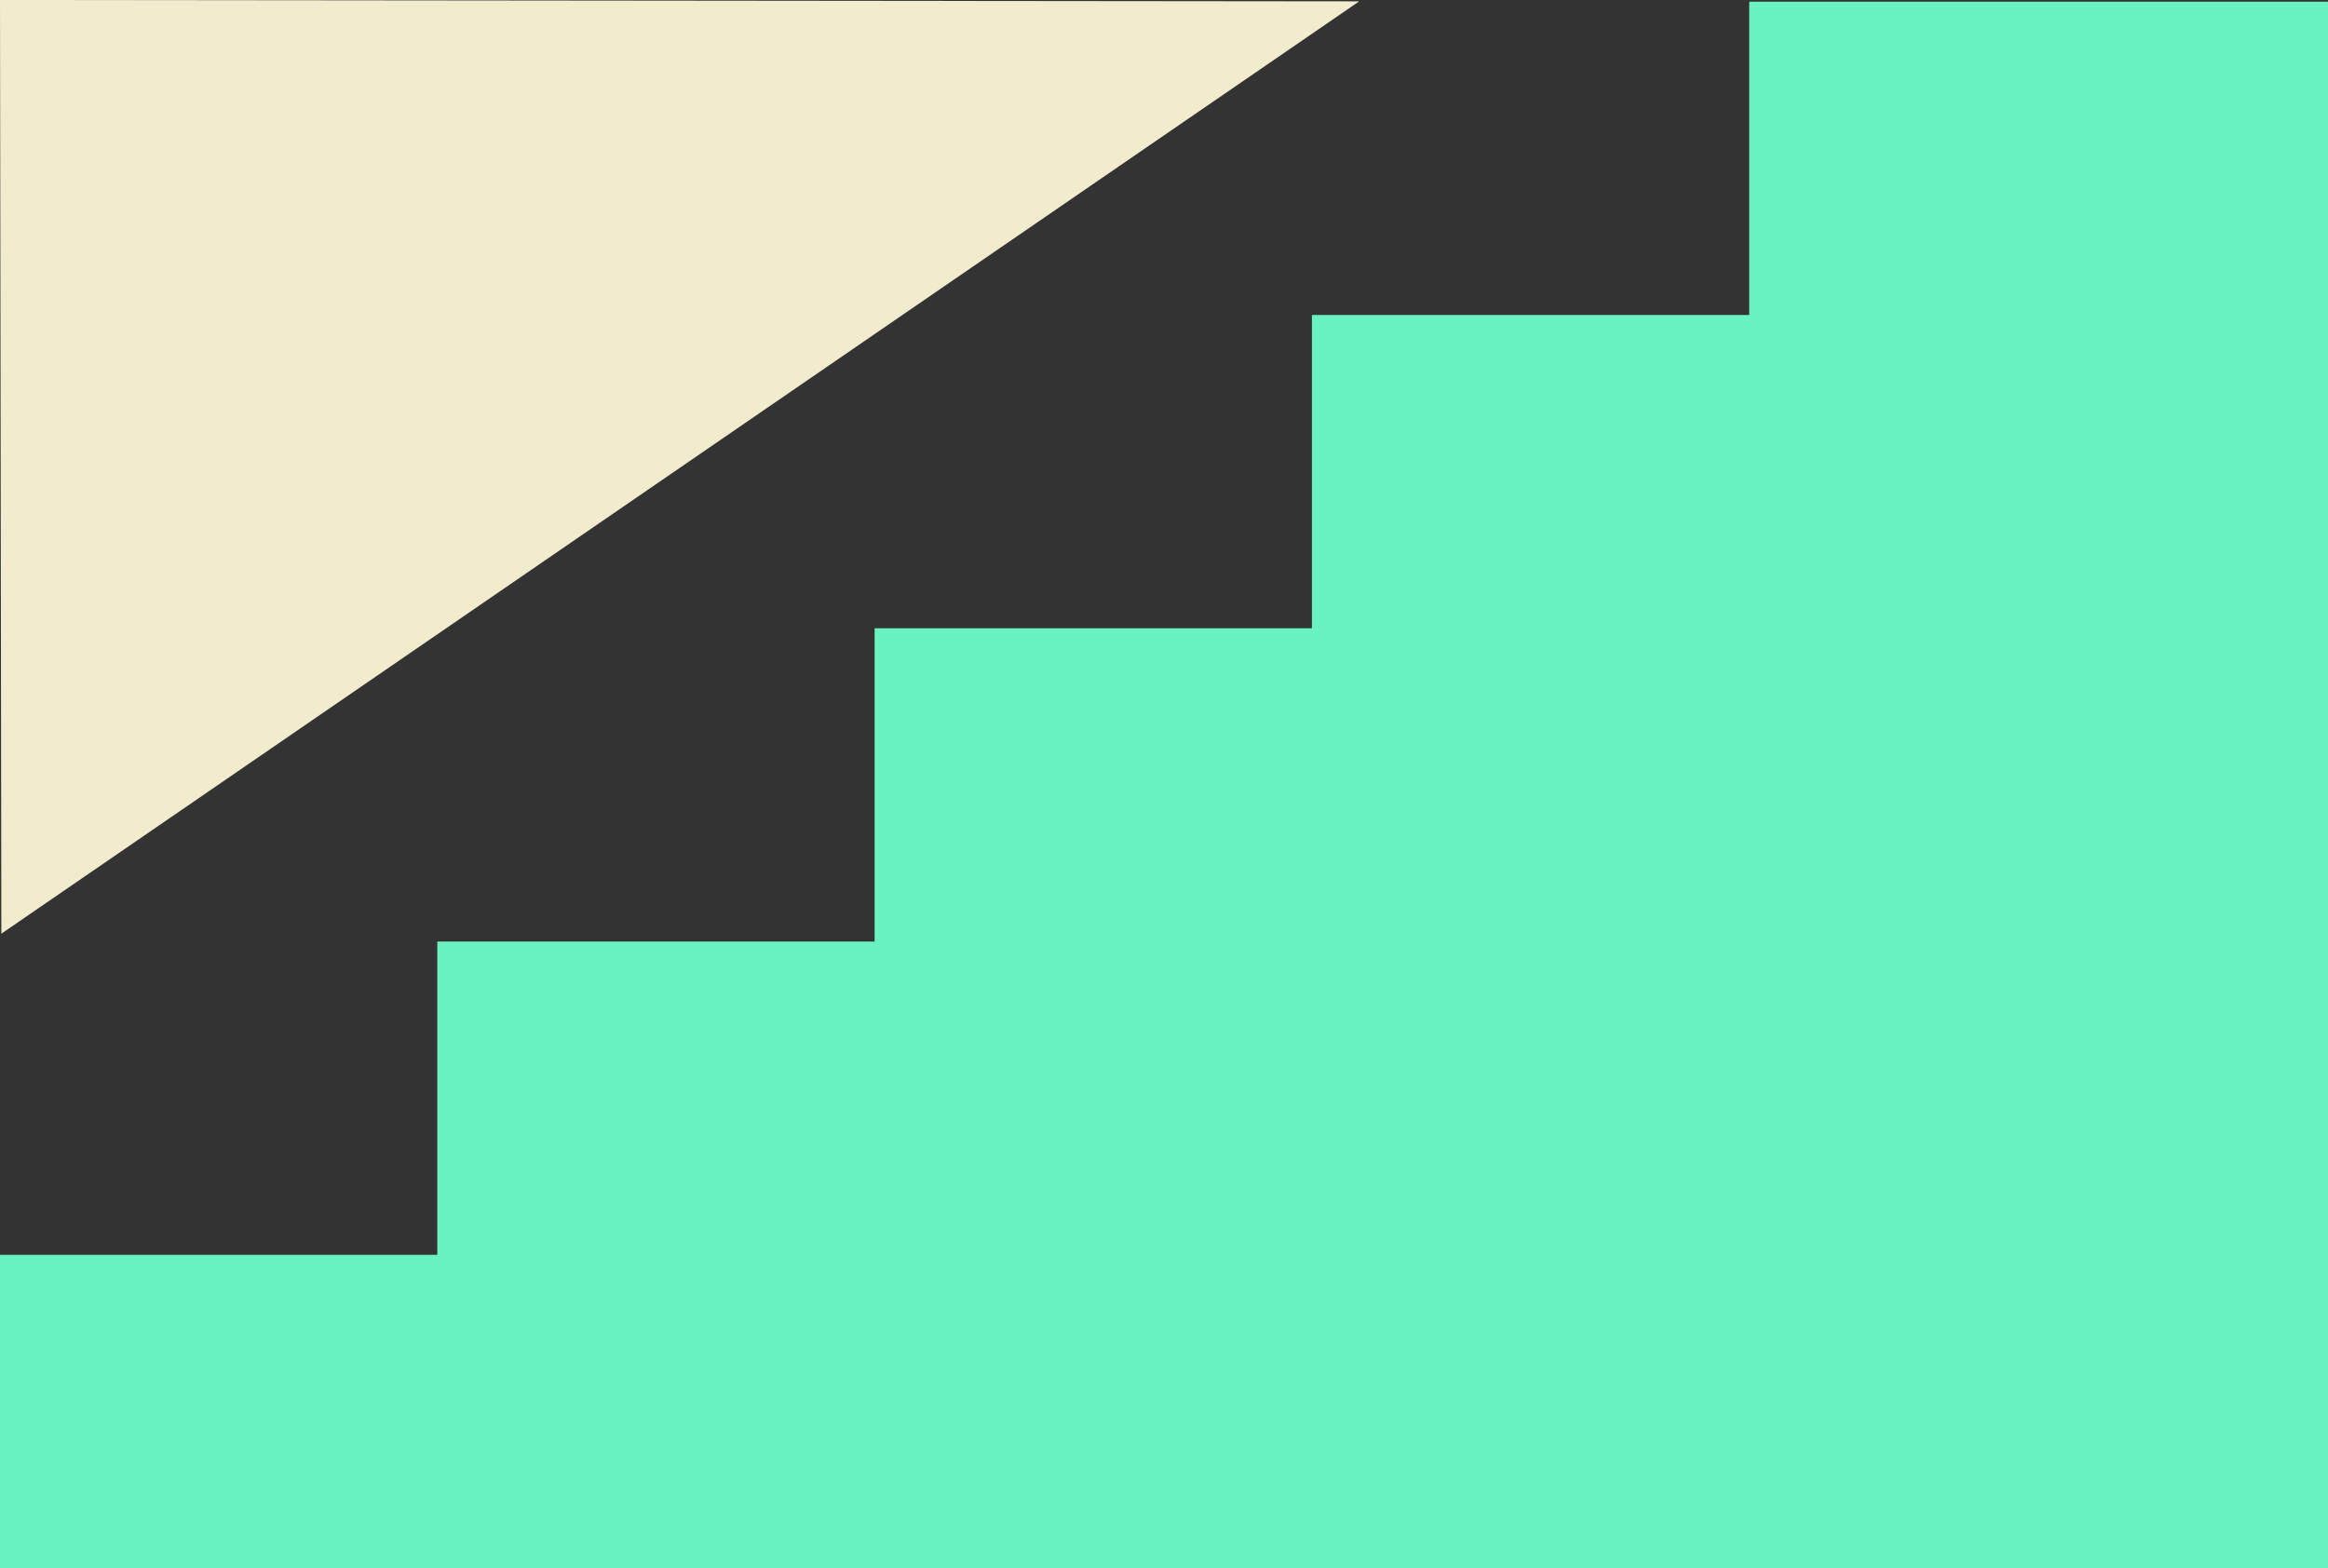
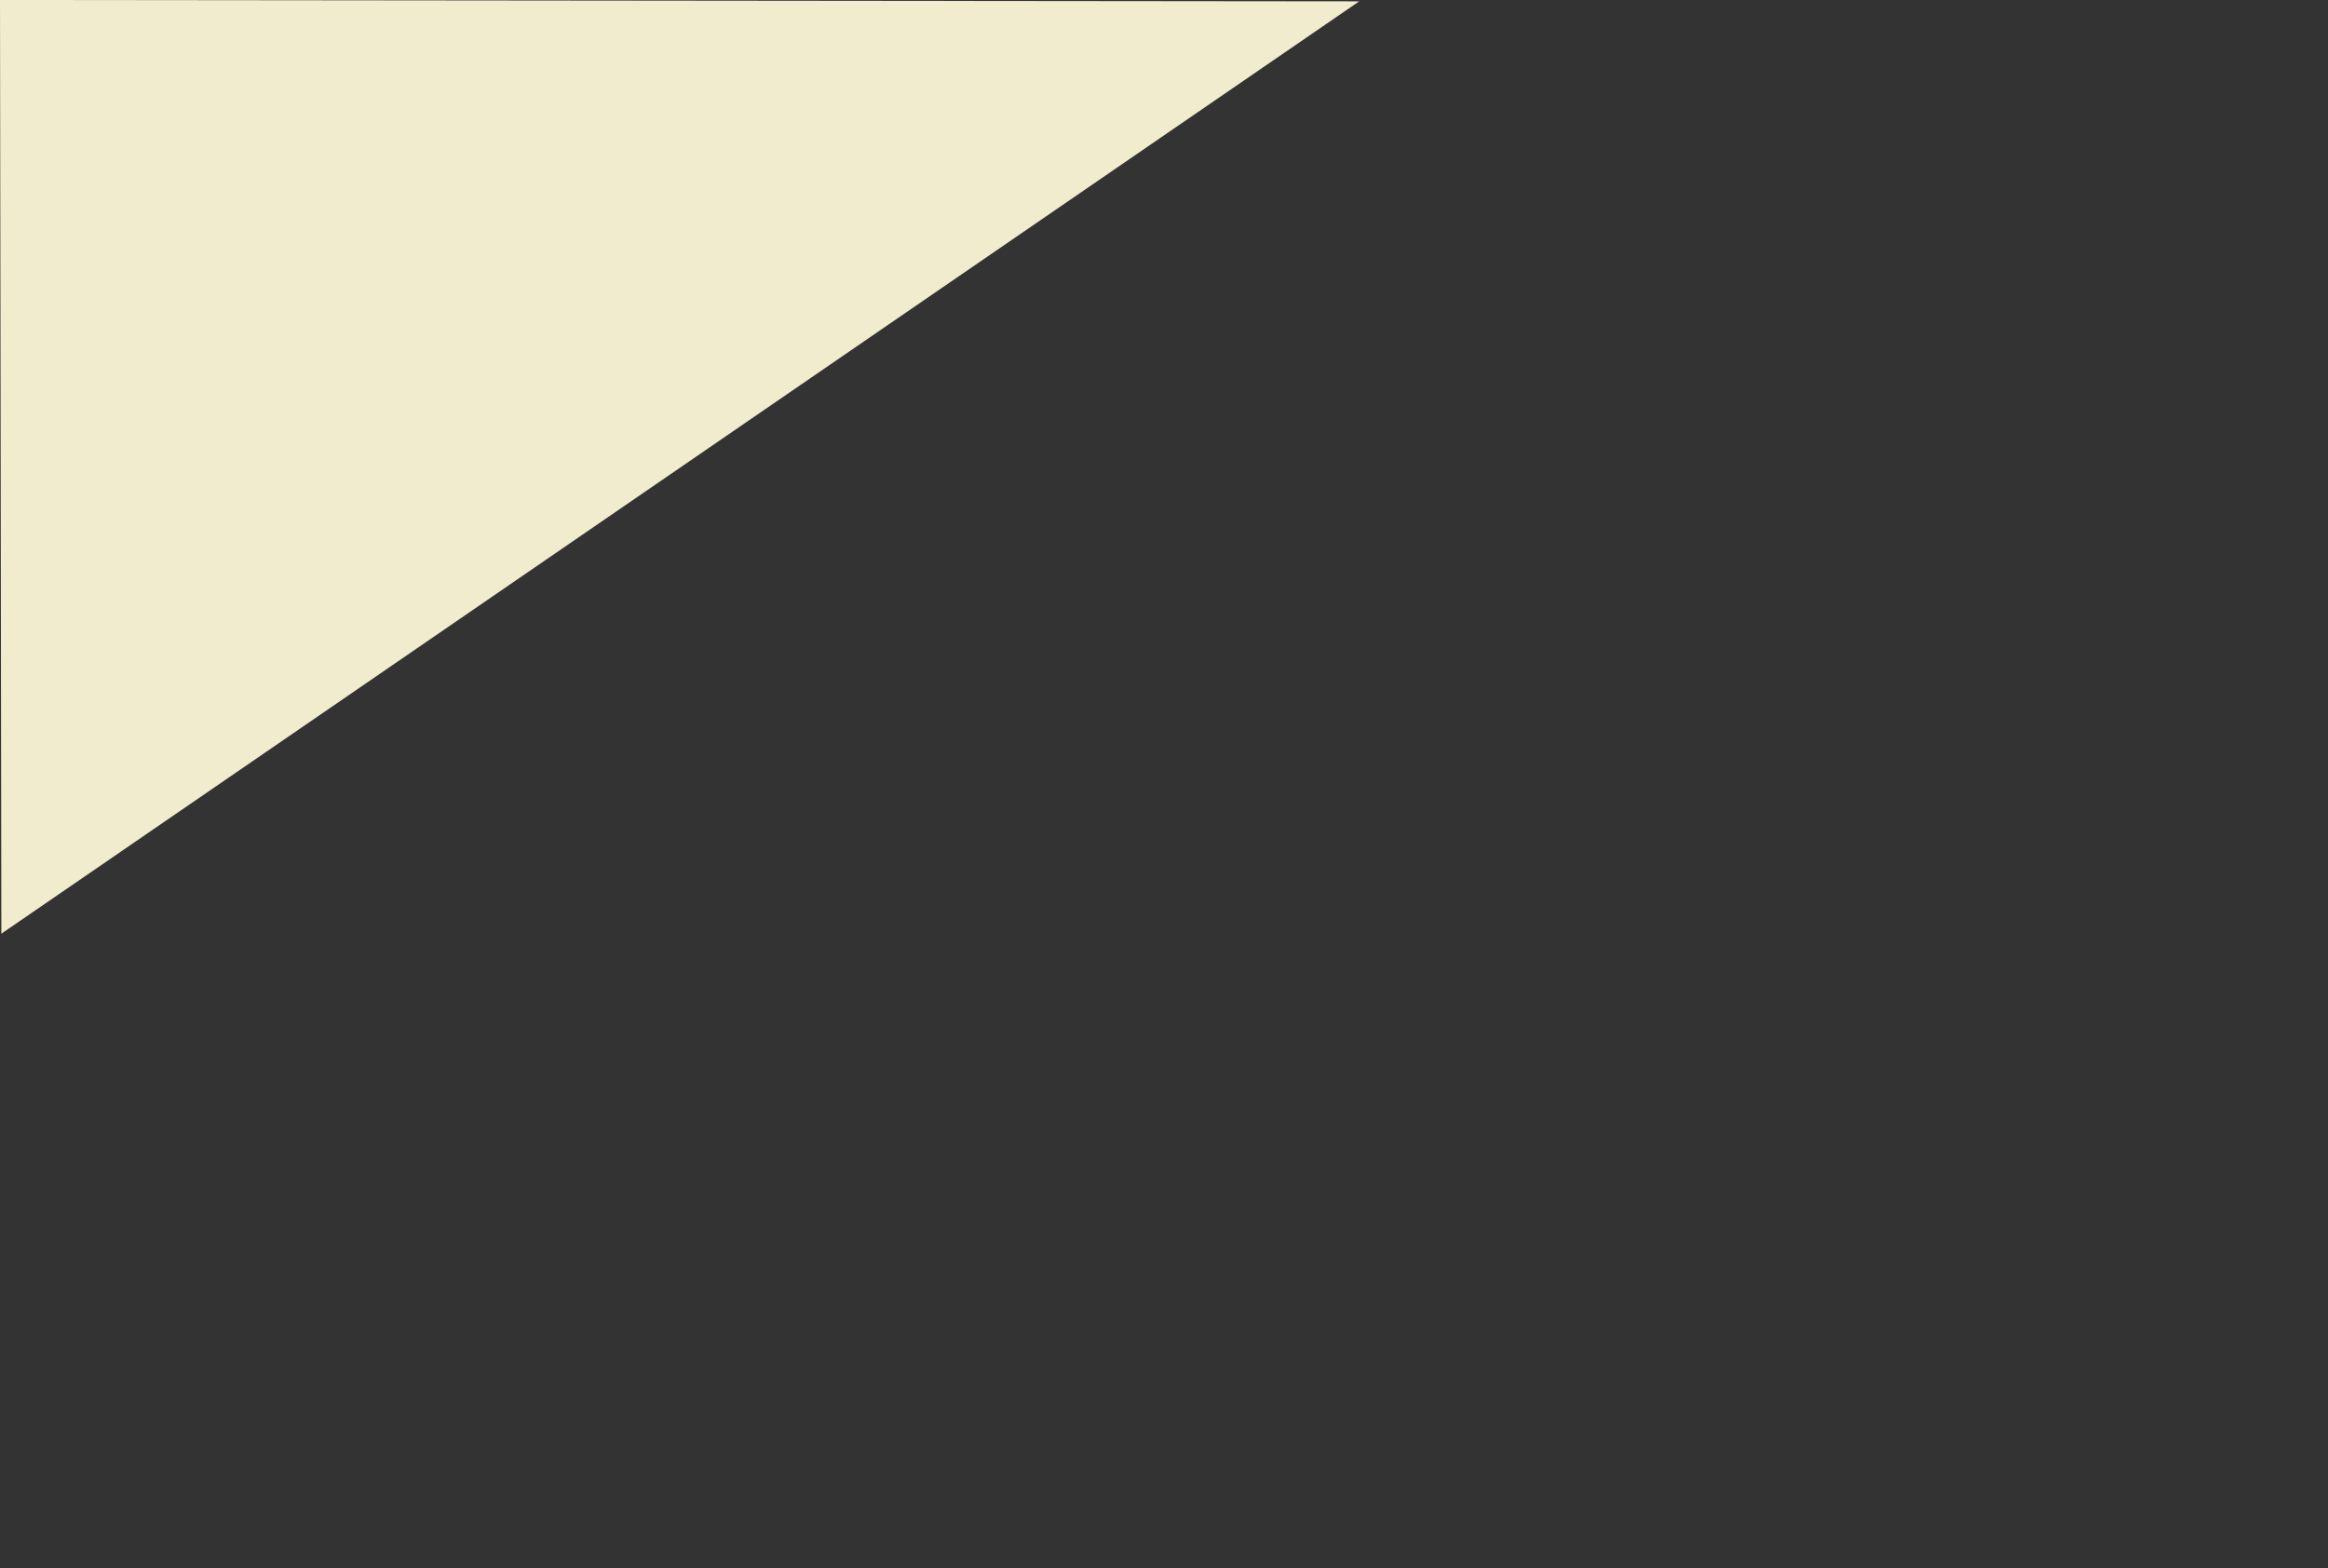
<svg xmlns="http://www.w3.org/2000/svg" id="icon01" width="207.822" height="140" viewBox="0 0 207.822 140">
  <rect x="0" y="0" width="207.822" height="140" fill="#333333" stroke="none" />
-   <path id="Path_164" data-name="Path 164" d="M156.154.34V28.31H117.116V56.281H78.077v27.97H39.038v27.971H0v27.97H207.822V.34Z" transform="translate(0 -0.192)" fill="#6bf2c1" />
  <path id="Path_165" data-name="Path 165" d="M.12,83.359,121.336.121,0,0Z" transform="translate(0 -0.001)" fill="#f2ecce" />
</svg>